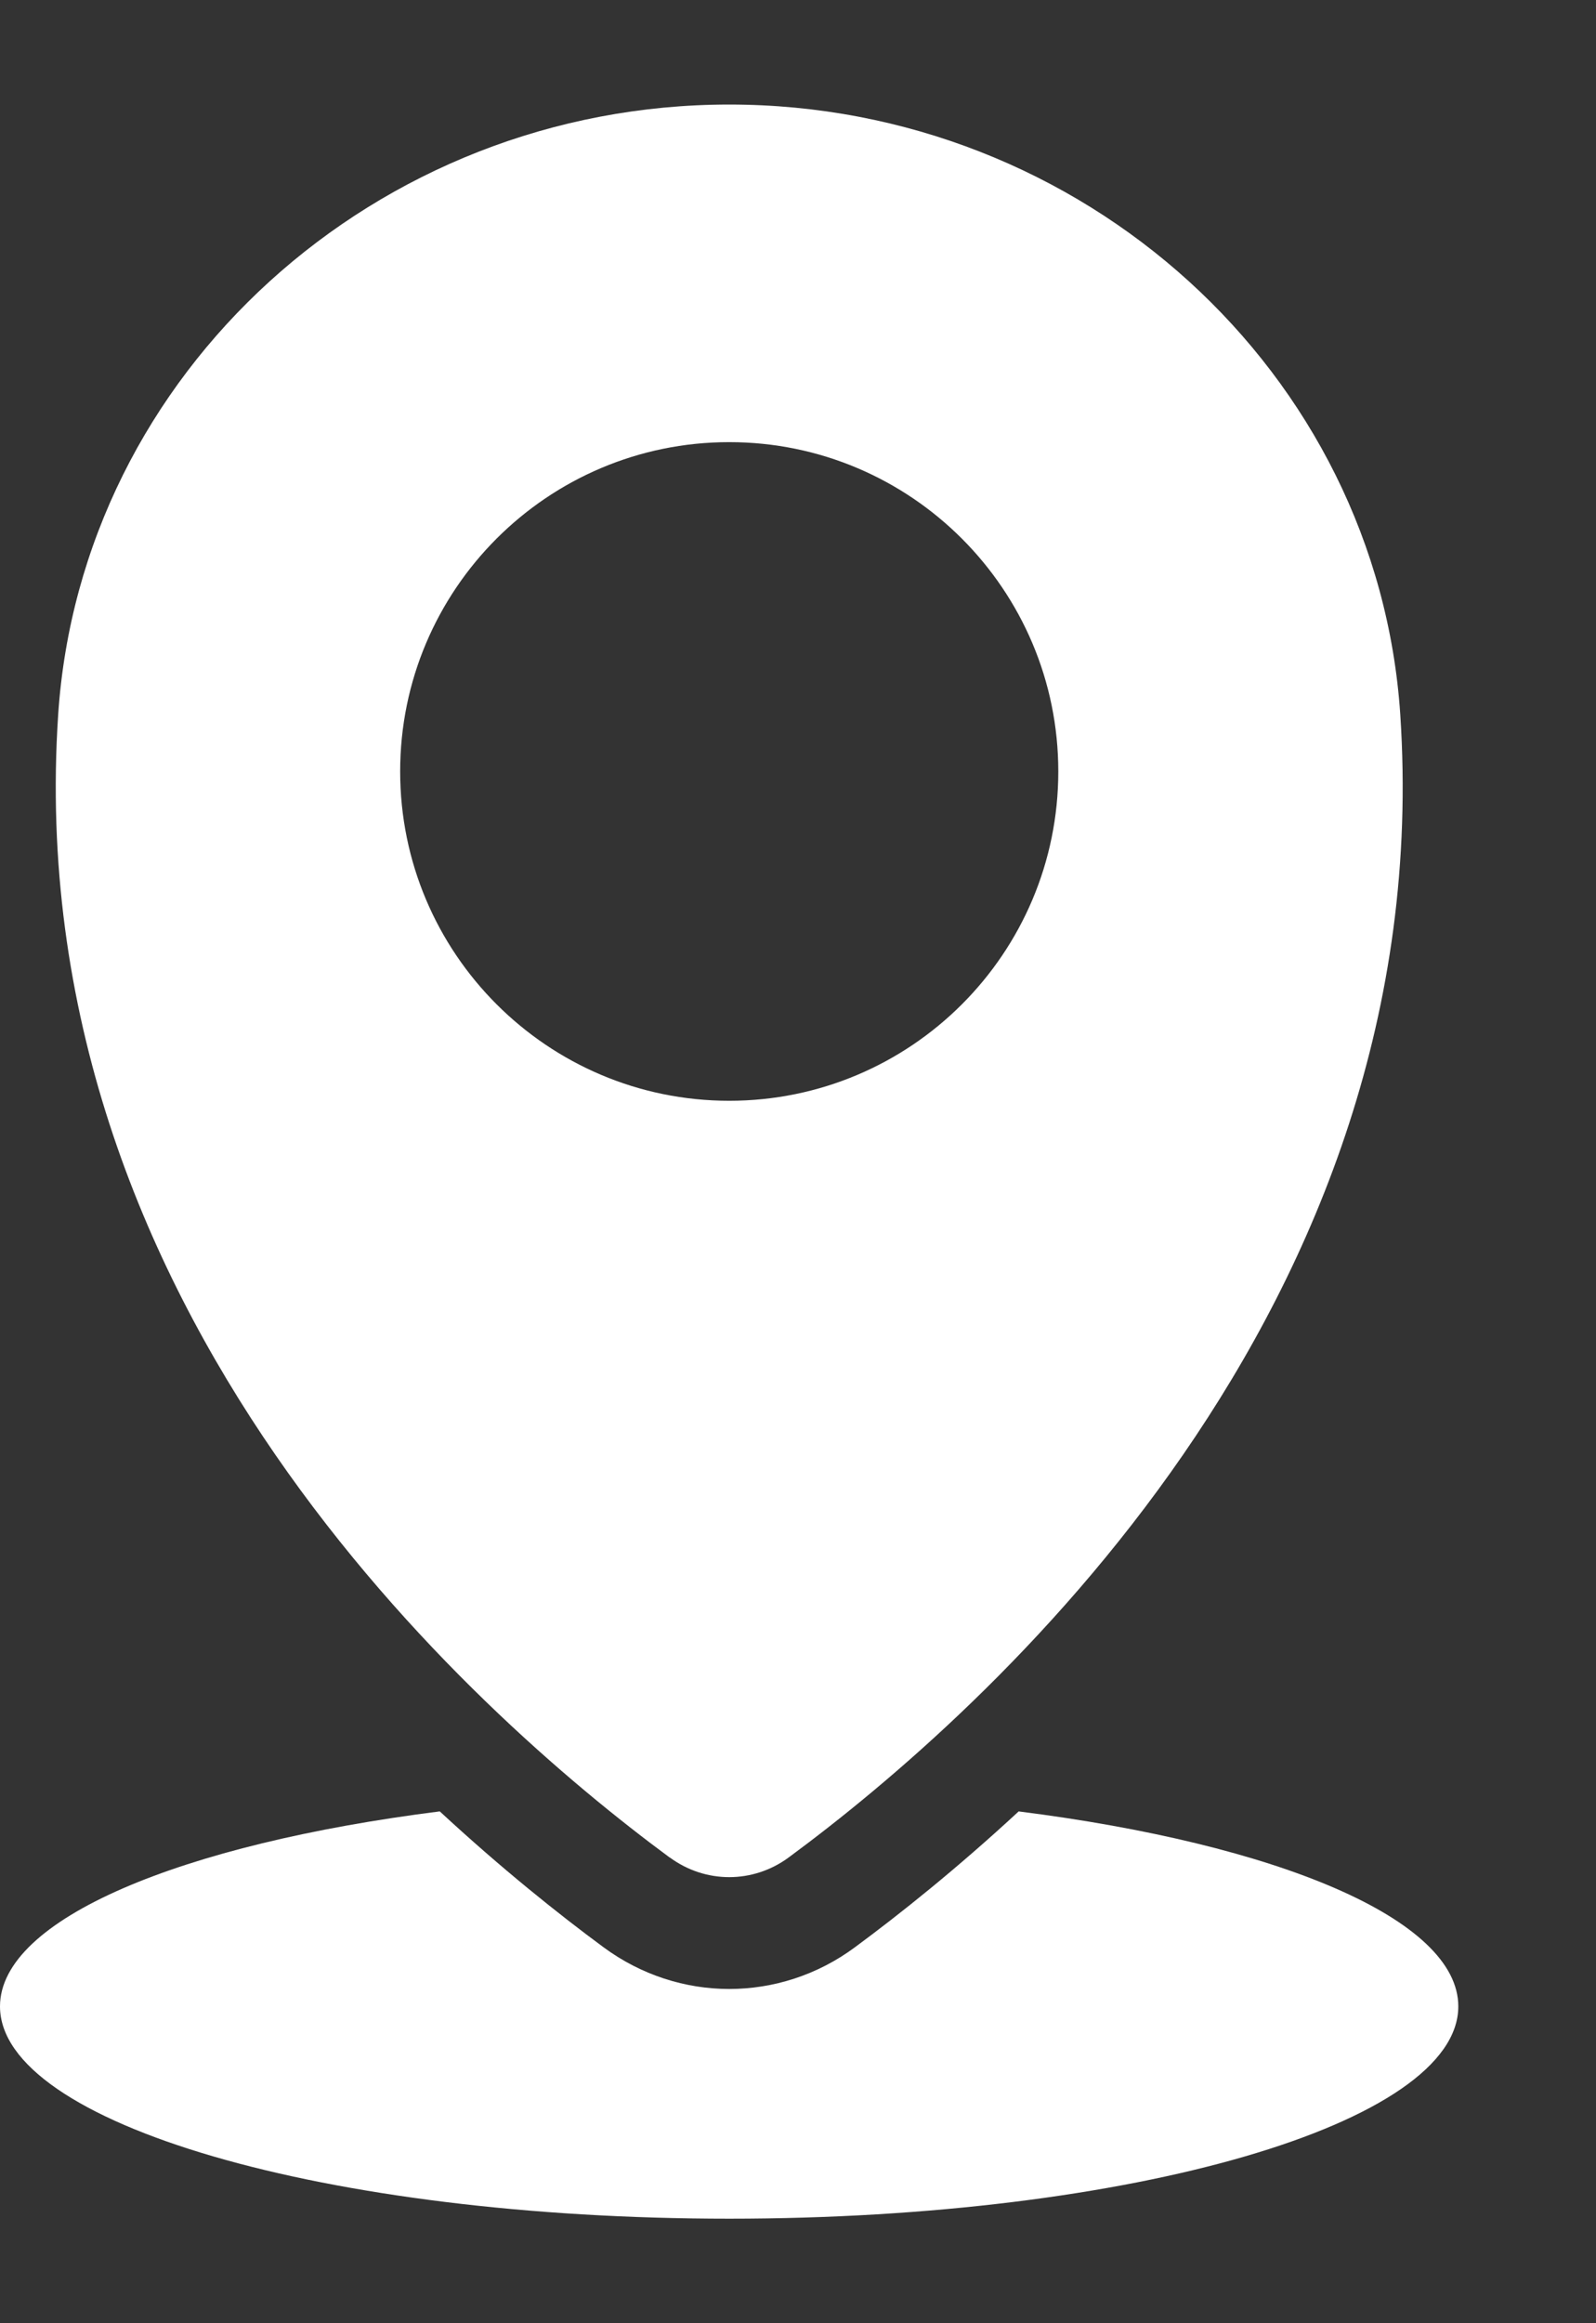
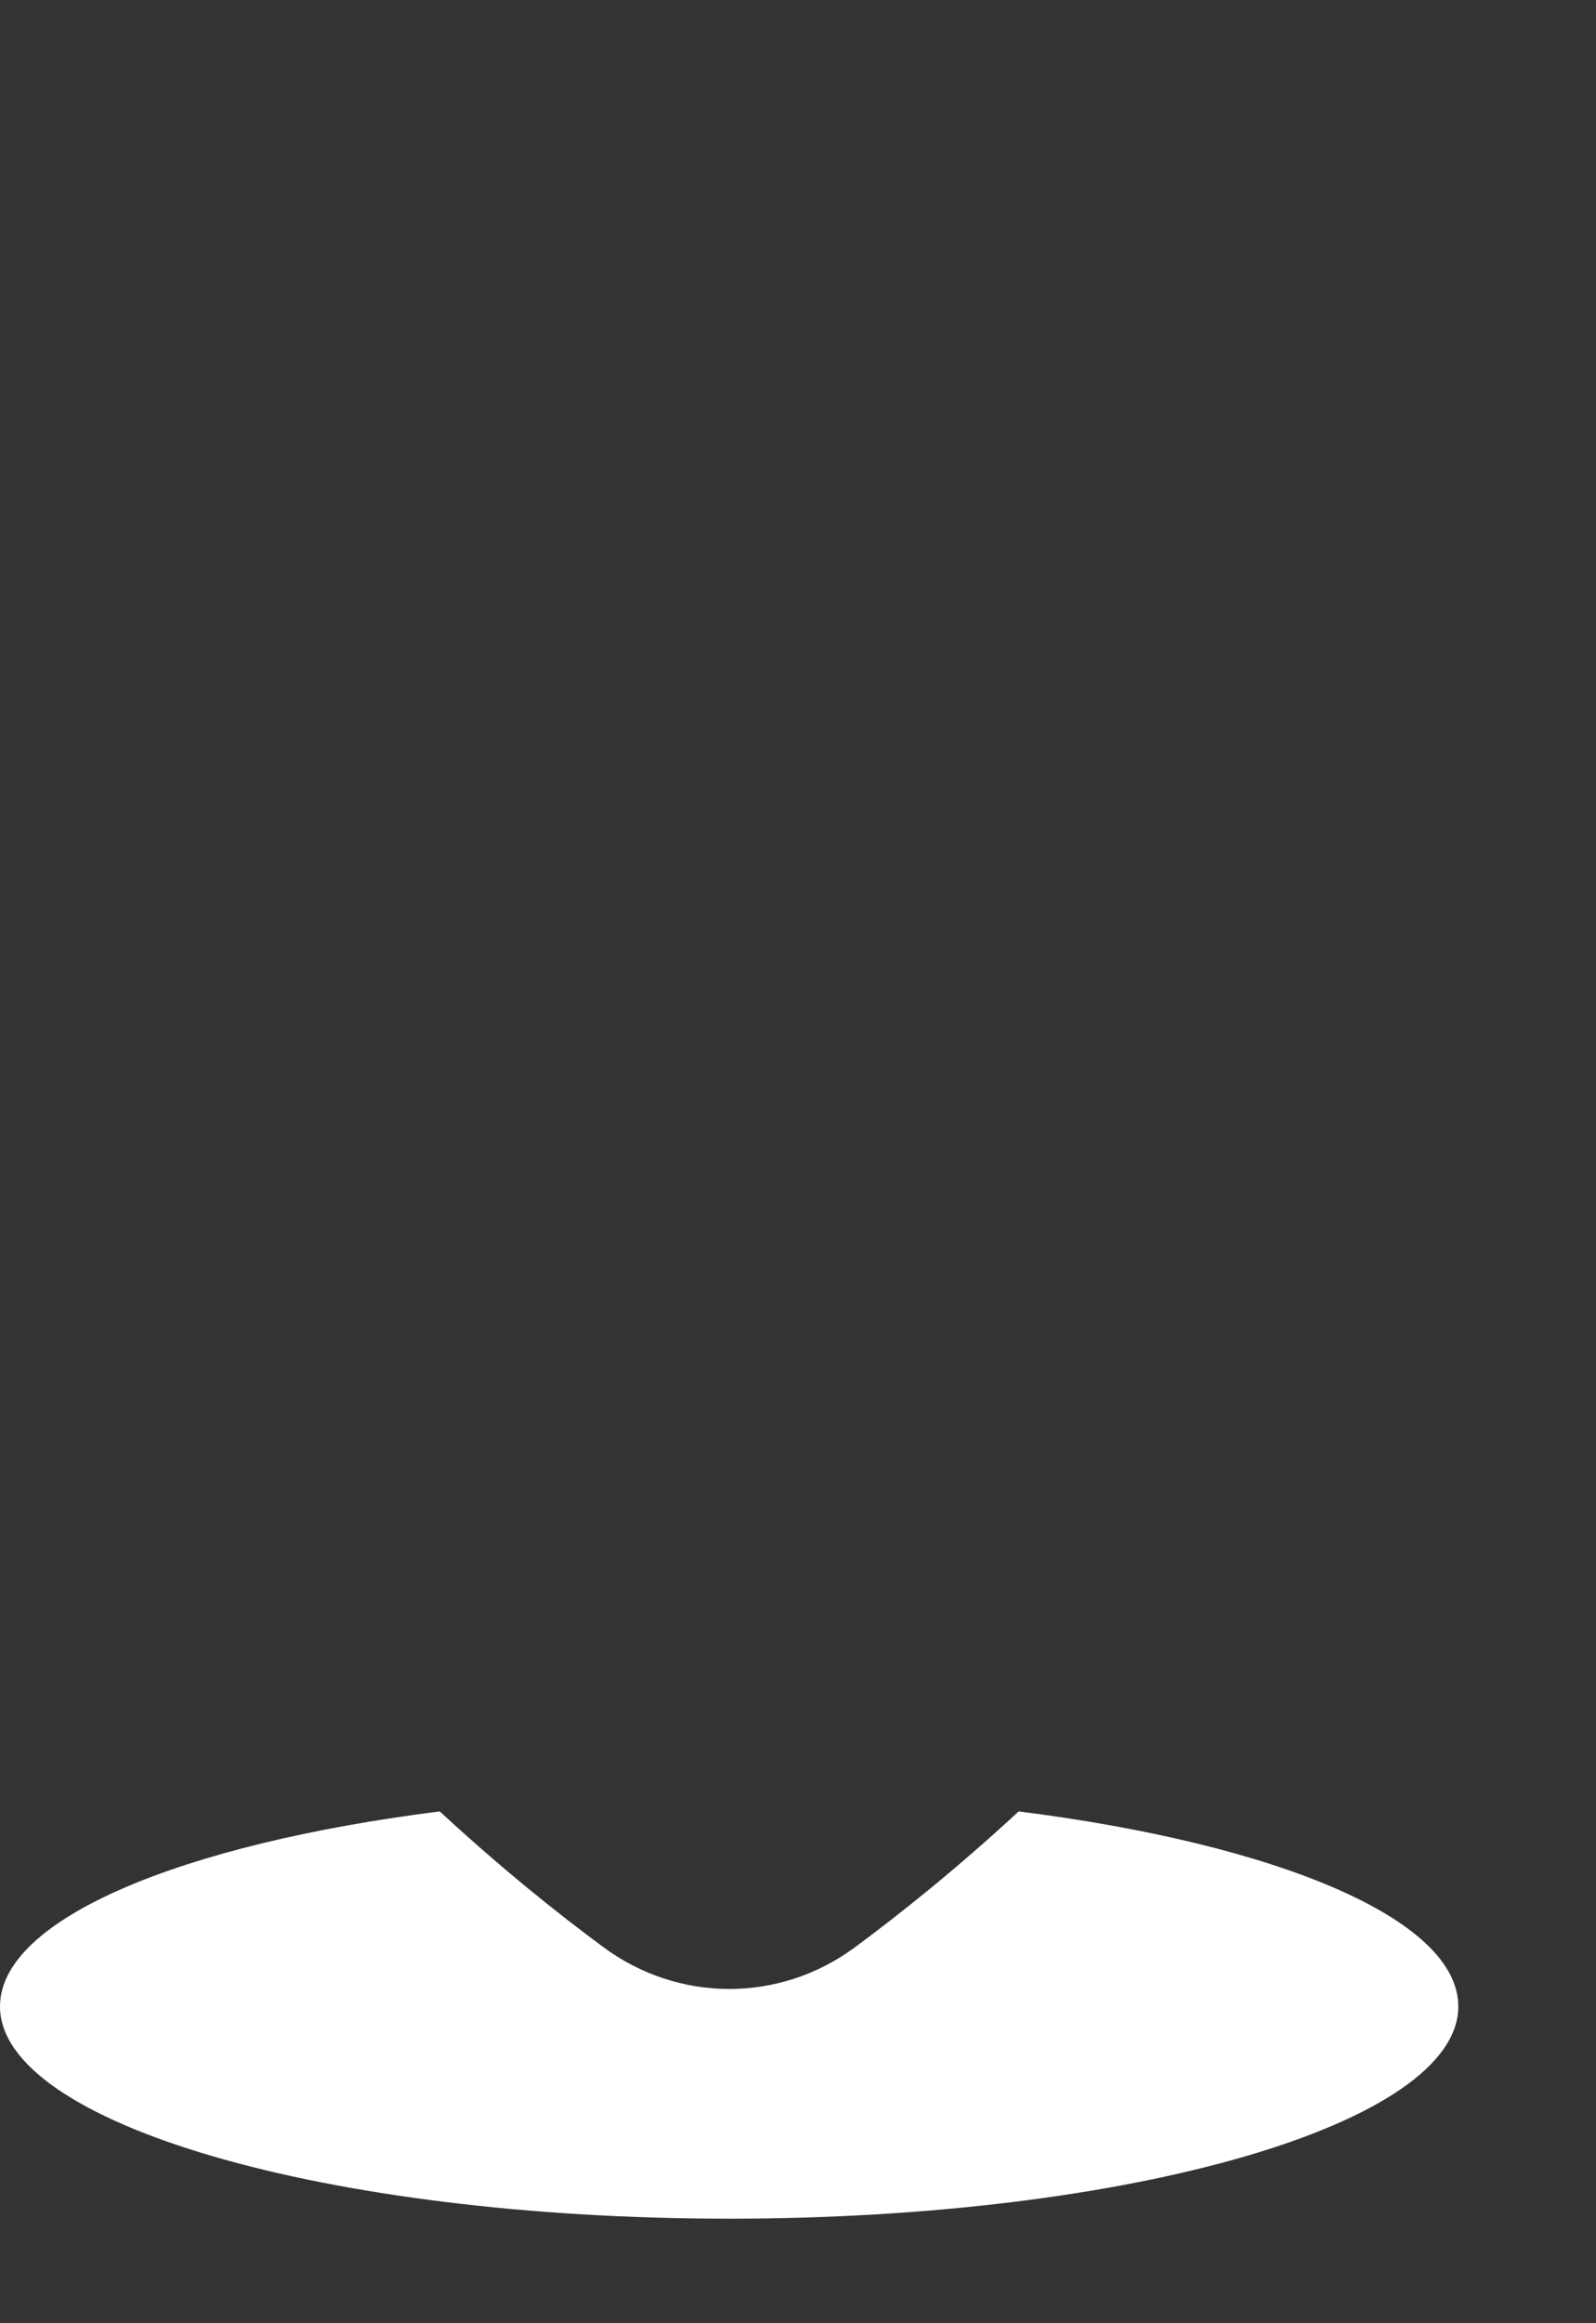
<svg xmlns="http://www.w3.org/2000/svg" width="11" height="16" viewBox="0 0 11 16" fill="none">
  <rect x="0" y="0" width="11" height="16" fill="#333333" stroke="none" />
  <path d="M7.021 12.475C6.595 12.869 6.201 13.183 5.892 13.411C5.634 13.602 5.33 13.698 5.026 13.698C4.723 13.698 4.419 13.602 4.16 13.411C3.852 13.184 3.458 12.87 3.031 12.475C1.249 12.7 0 13.216 0 13.818C0 14.625 2.25 15.28 5.026 15.28C7.801 15.28 10.051 14.625 10.051 13.818C10.051 13.216 8.803 12.7 7.02 12.475H7.021Z" fill="white" />
-   <path d="M4.616 12.792C4.861 12.973 5.191 12.973 5.436 12.792C6.794 11.791 9.923 9.018 9.651 4.921C9.494 2.565 7.463 0.72 5.026 0.72C2.59 0.72 0.558 2.566 0.401 4.921C0.129 9.019 3.258 11.791 4.616 12.793L4.616 12.792ZM5.026 3.045C6.278 3.045 7.294 4.061 7.294 5.313C7.294 6.566 6.278 7.581 5.026 7.581C3.774 7.581 2.758 6.565 2.758 5.313C2.758 4.061 3.774 3.045 5.026 3.045Z" fill="white" />
</svg>